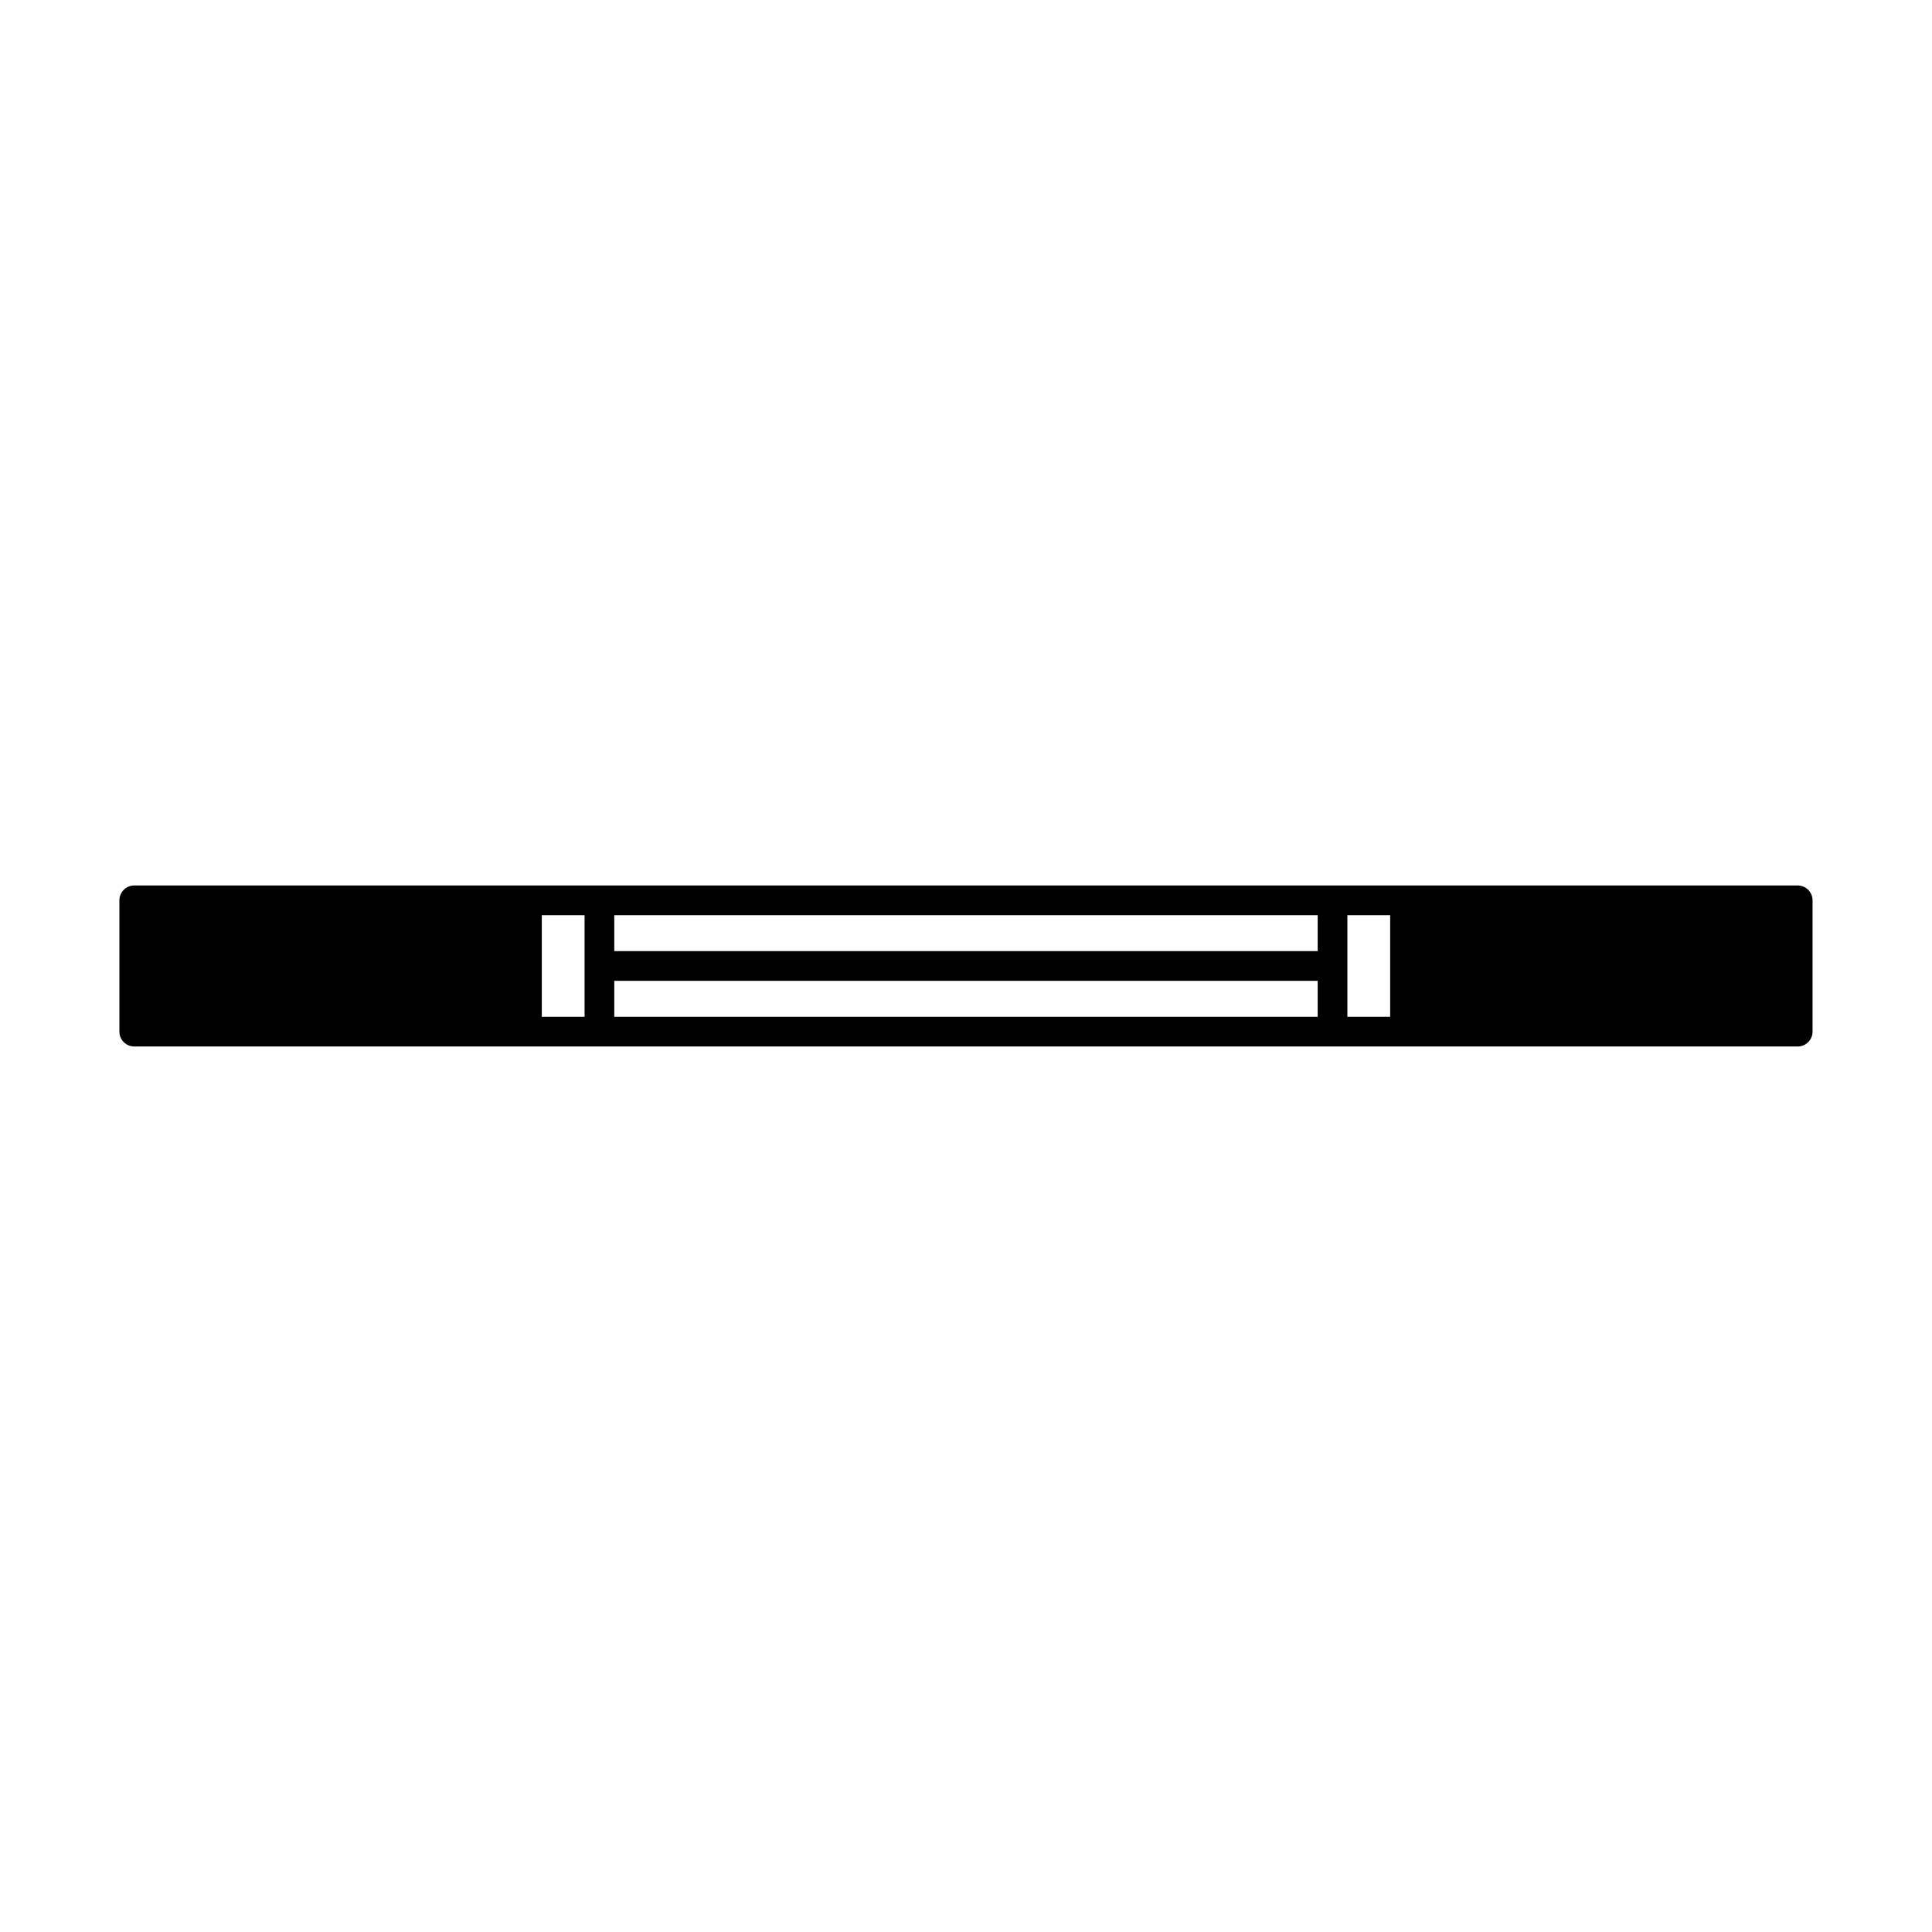
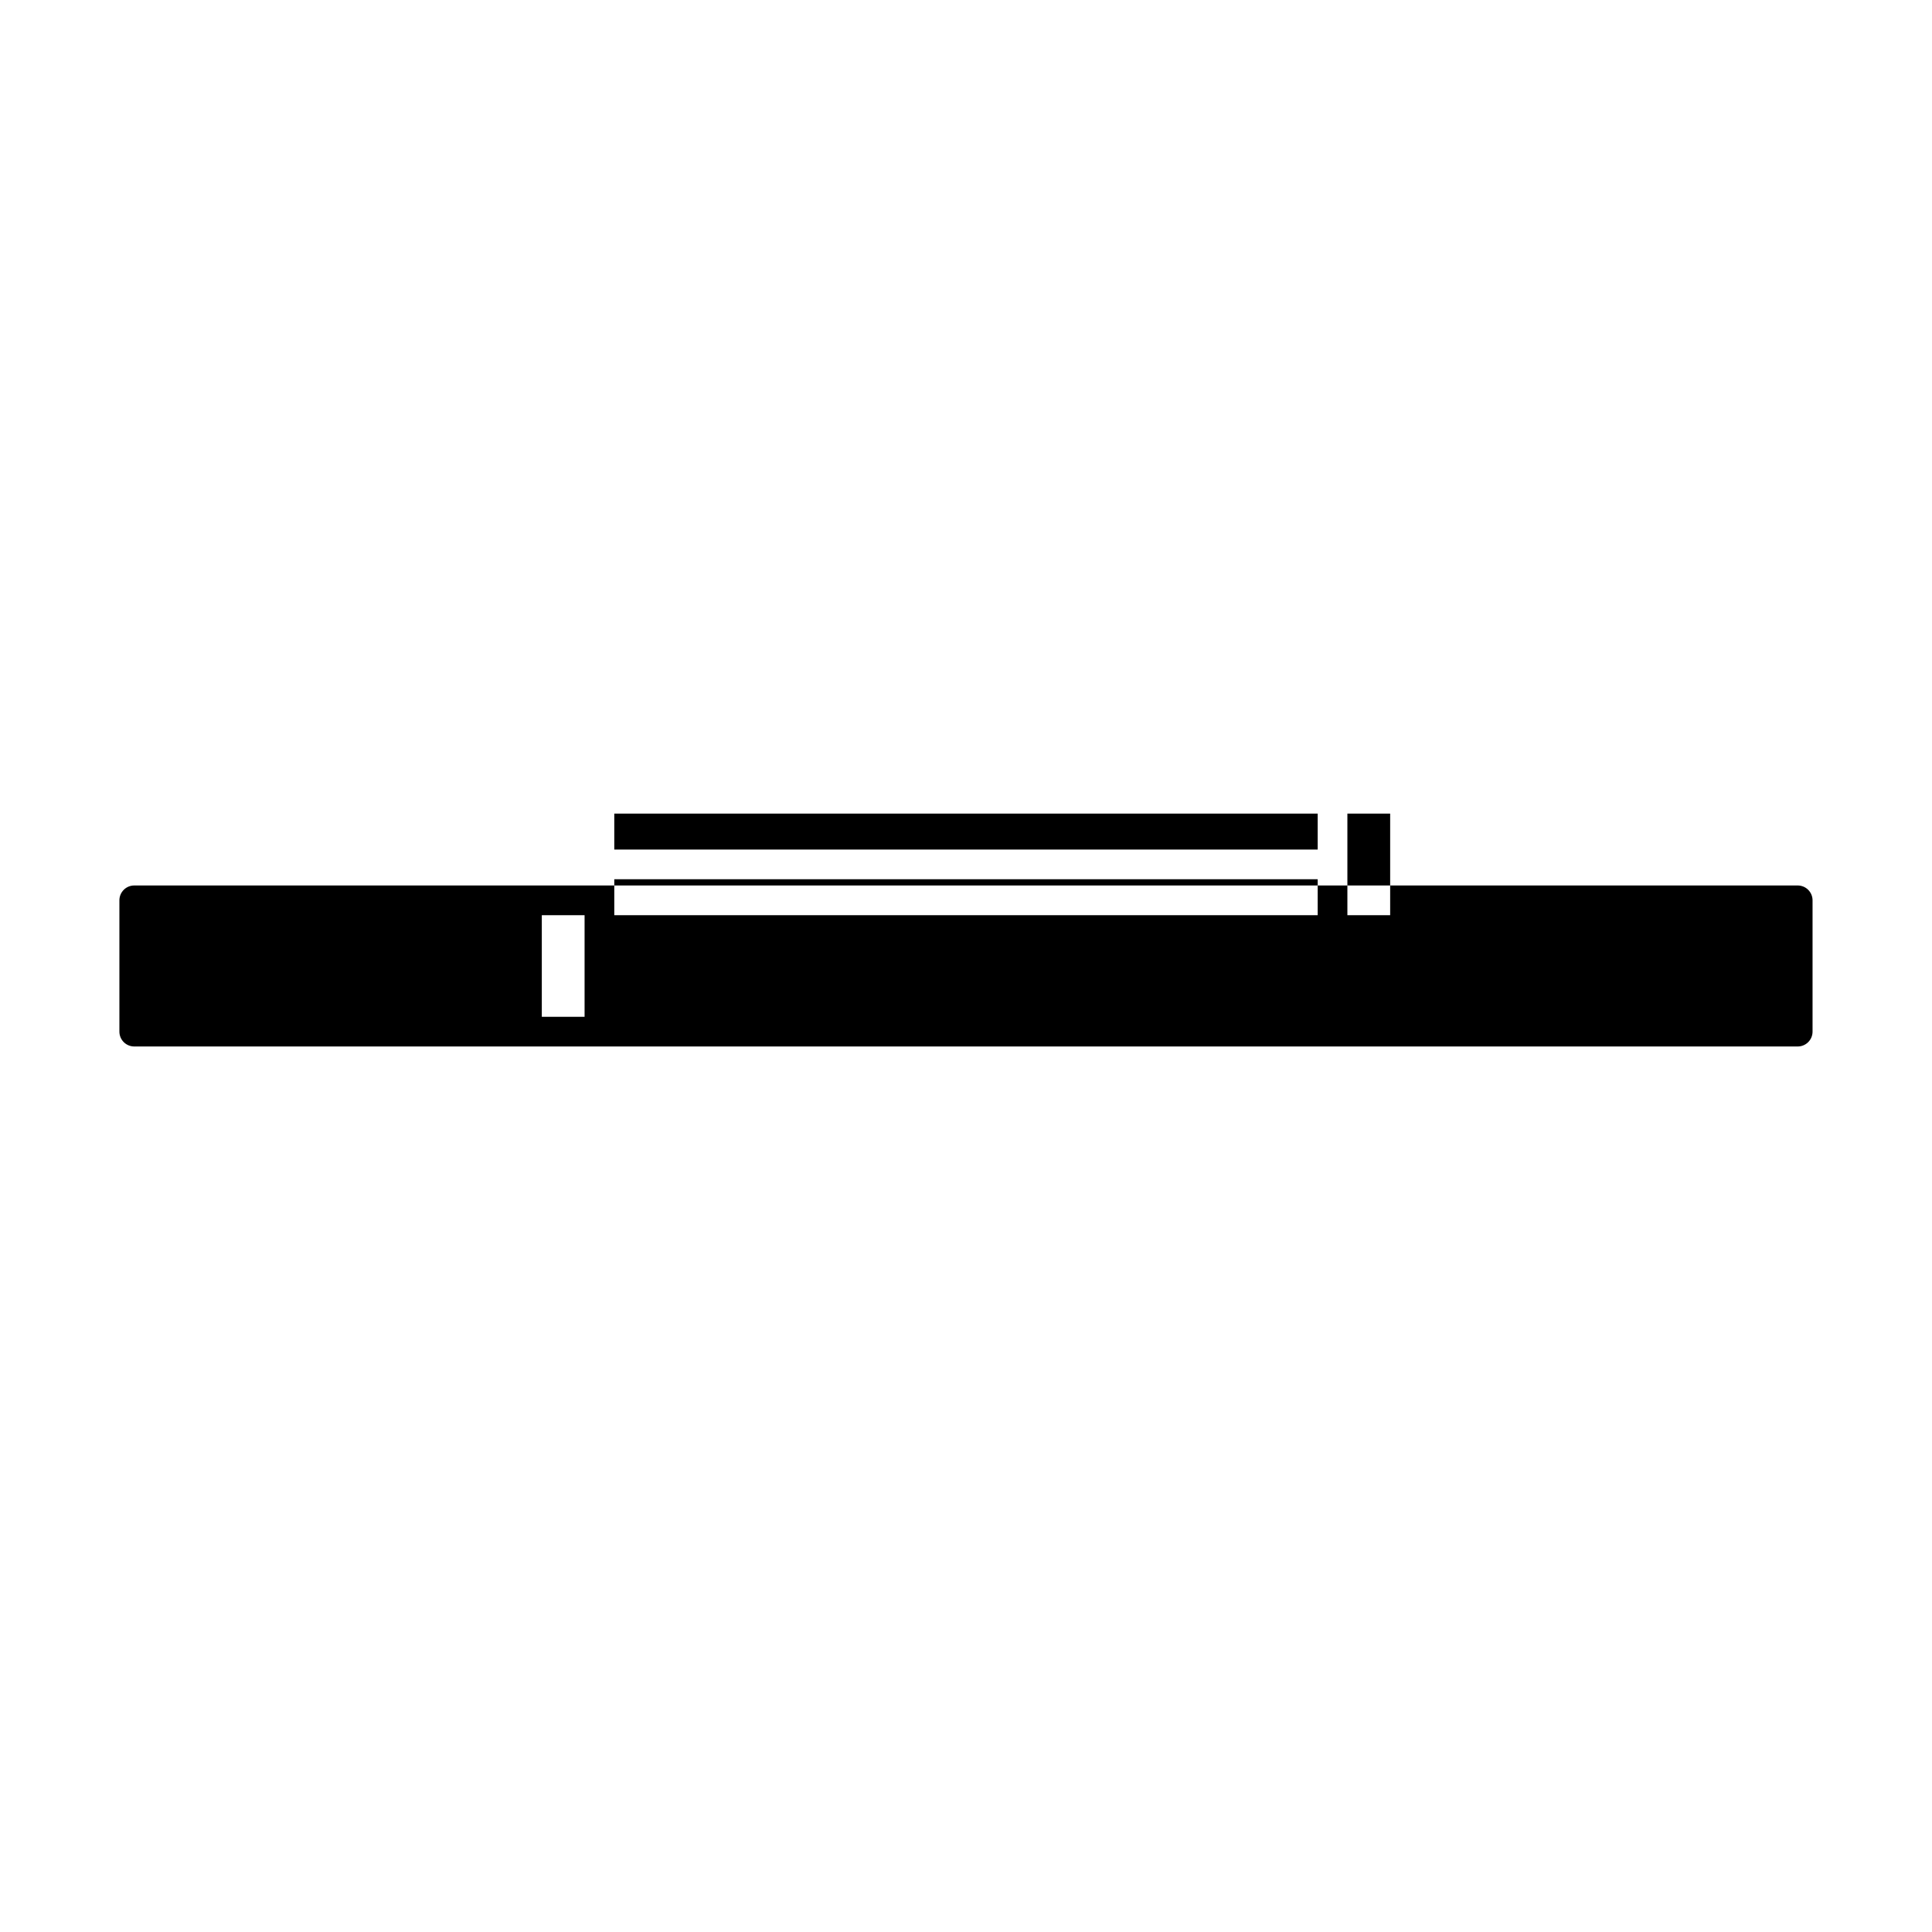
<svg xmlns="http://www.w3.org/2000/svg" fill="#000000" width="800px" height="800px" version="1.1" viewBox="144 144 512 512">
-   <path d="m620.41 378.66h-440.83c-2.176 0-3.938 1.762-3.938 3.938v34.793c0 1.047 0.414 2.047 1.152 2.785 0.738 0.738 1.742 1.152 2.785 1.152h440.83c1.047 0 2.047-0.414 2.785-1.152 0.738-0.738 1.152-1.738 1.152-2.785v-34.793c0-1.043-0.414-2.047-1.152-2.785-0.738-0.738-1.738-1.152-2.785-1.152zm-321.49 34.797h-11.336v-26.922h11.336zm194.28 0h-186.41v-9.527h186.41zm0-17.398h-186.41v-9.523h186.41zm19.207 17.398h-11.336v-26.922h11.336z" />
+   <path d="m620.41 378.66h-440.83c-2.176 0-3.938 1.762-3.938 3.938v34.793c0 1.047 0.414 2.047 1.152 2.785 0.738 0.738 1.742 1.152 2.785 1.152h440.83c1.047 0 2.047-0.414 2.785-1.152 0.738-0.738 1.152-1.738 1.152-2.785v-34.793c0-1.043-0.414-2.047-1.152-2.785-0.738-0.738-1.738-1.152-2.785-1.152zm-321.49 34.797h-11.336v-26.922h11.336m194.28 0h-186.41v-9.527h186.41zm0-17.398h-186.41v-9.523h186.41zm19.207 17.398h-11.336v-26.922h11.336z" />
</svg>